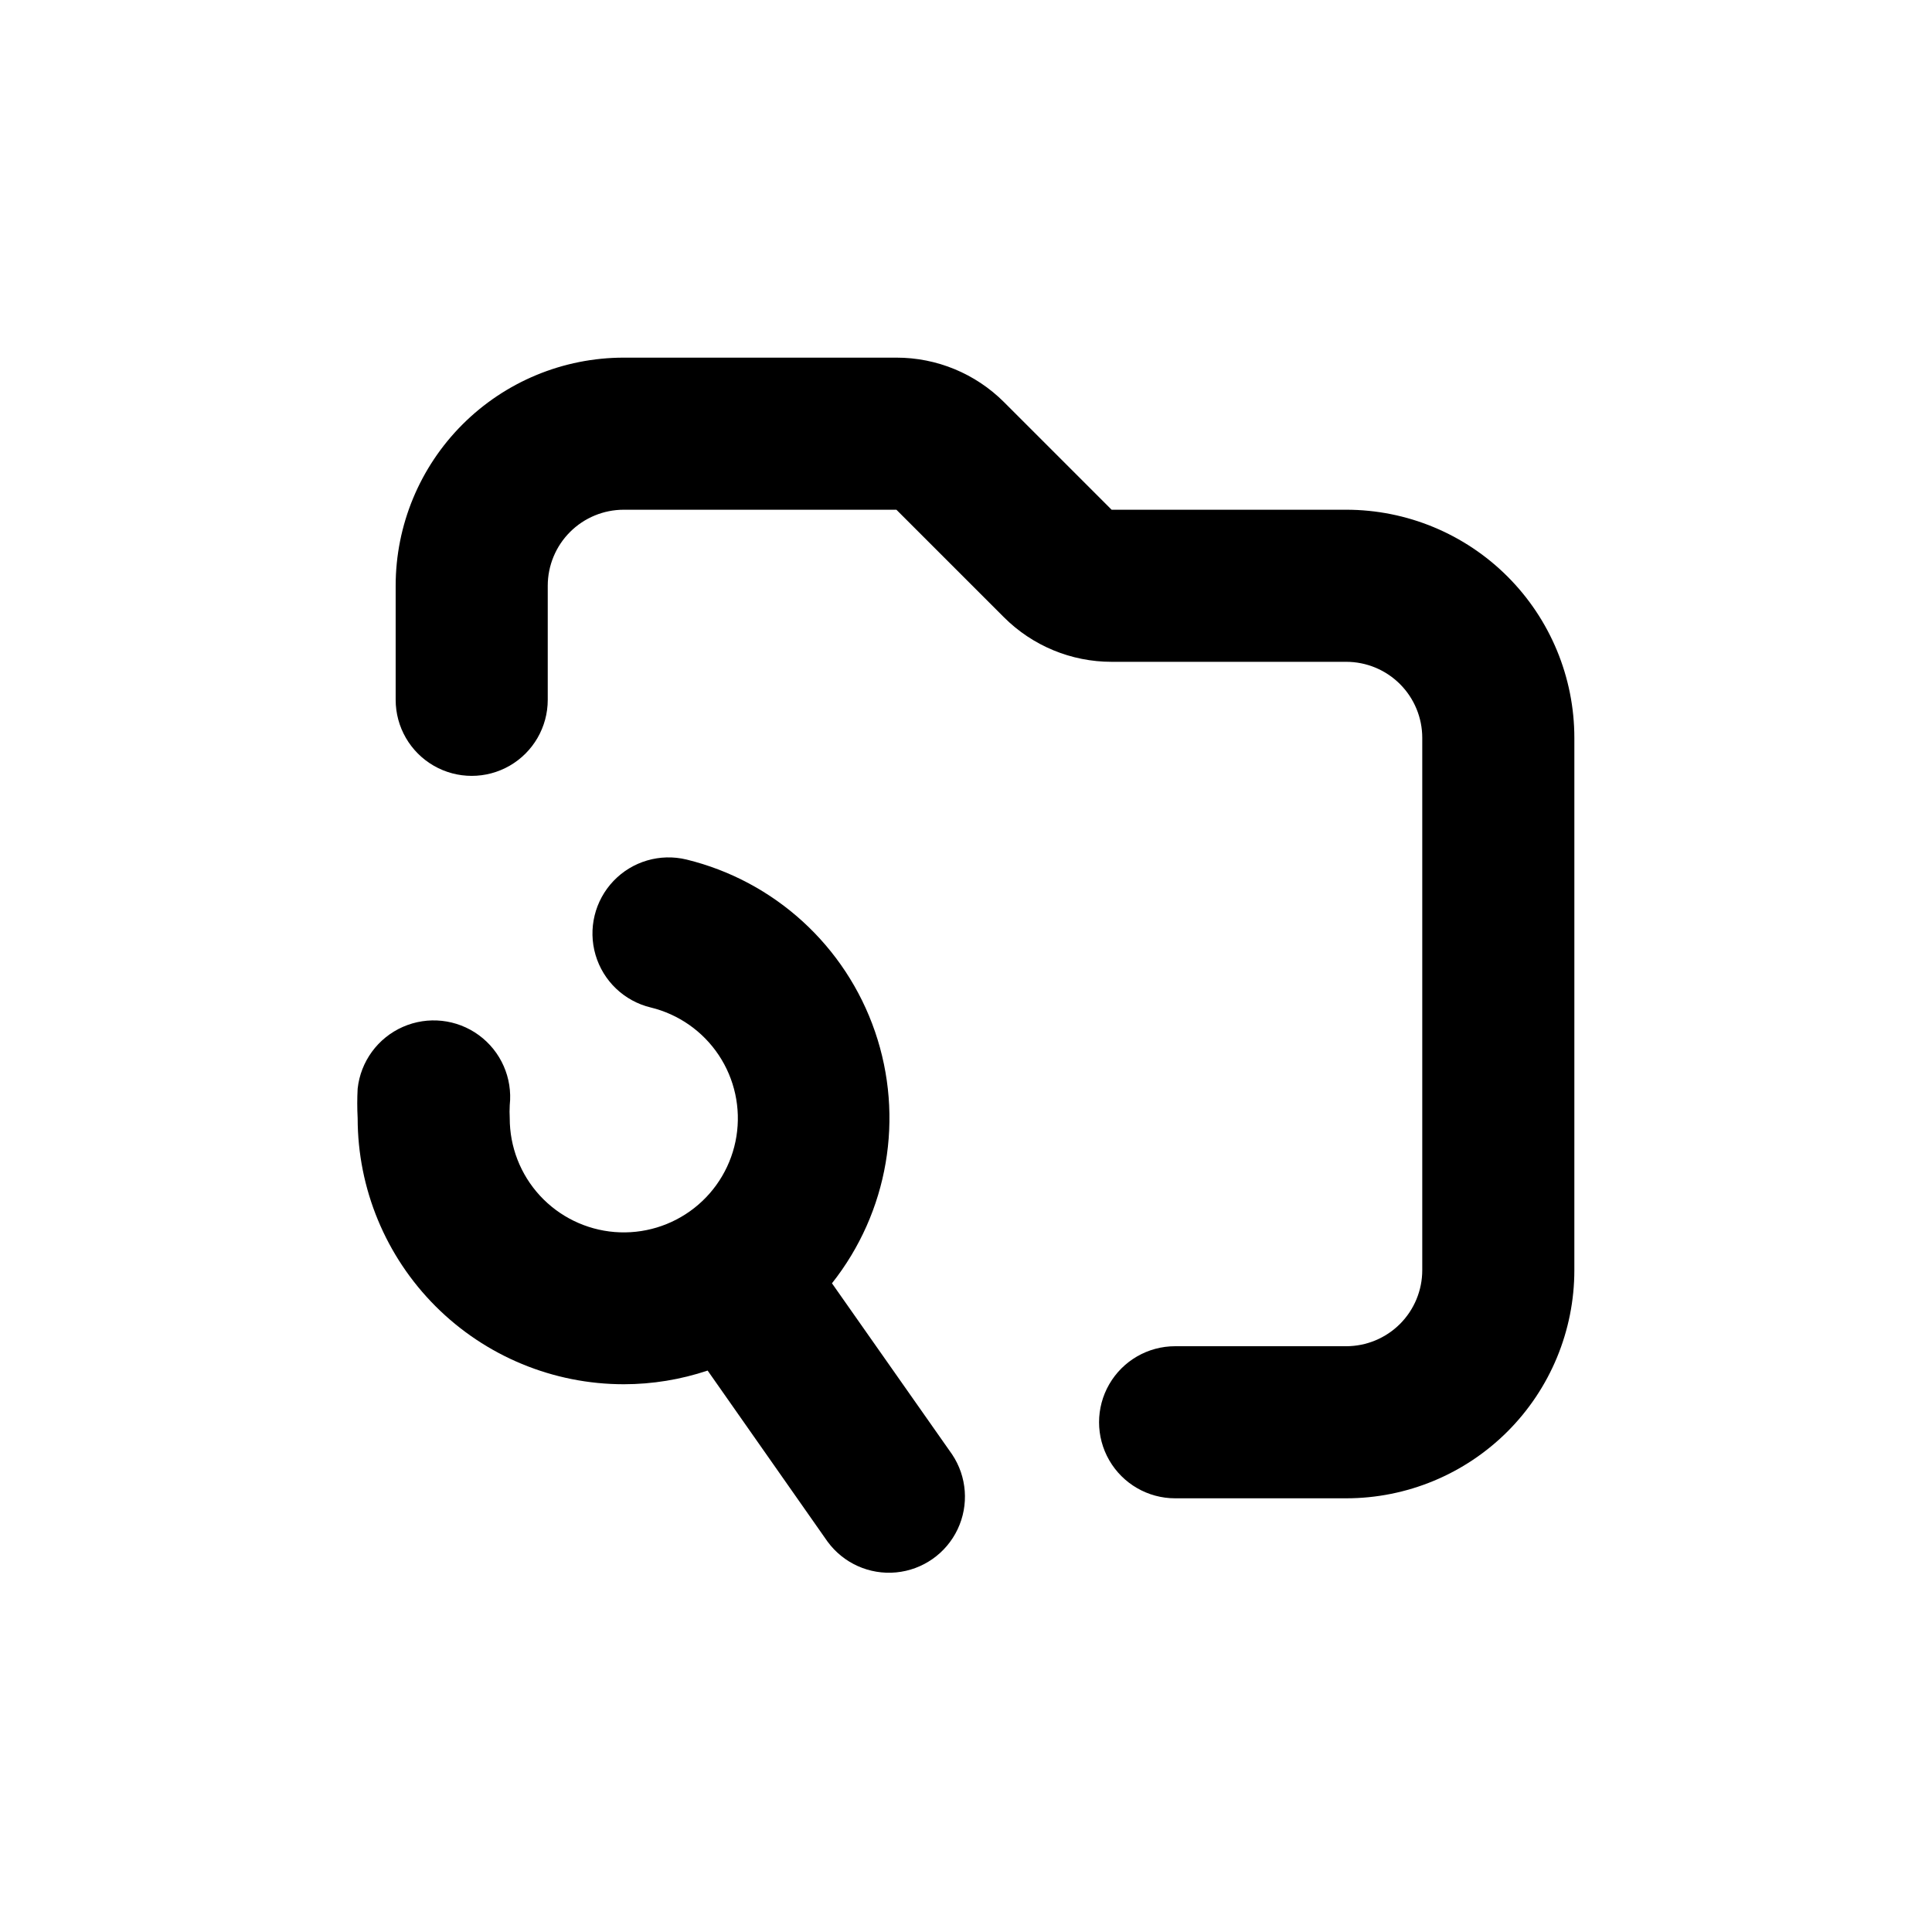
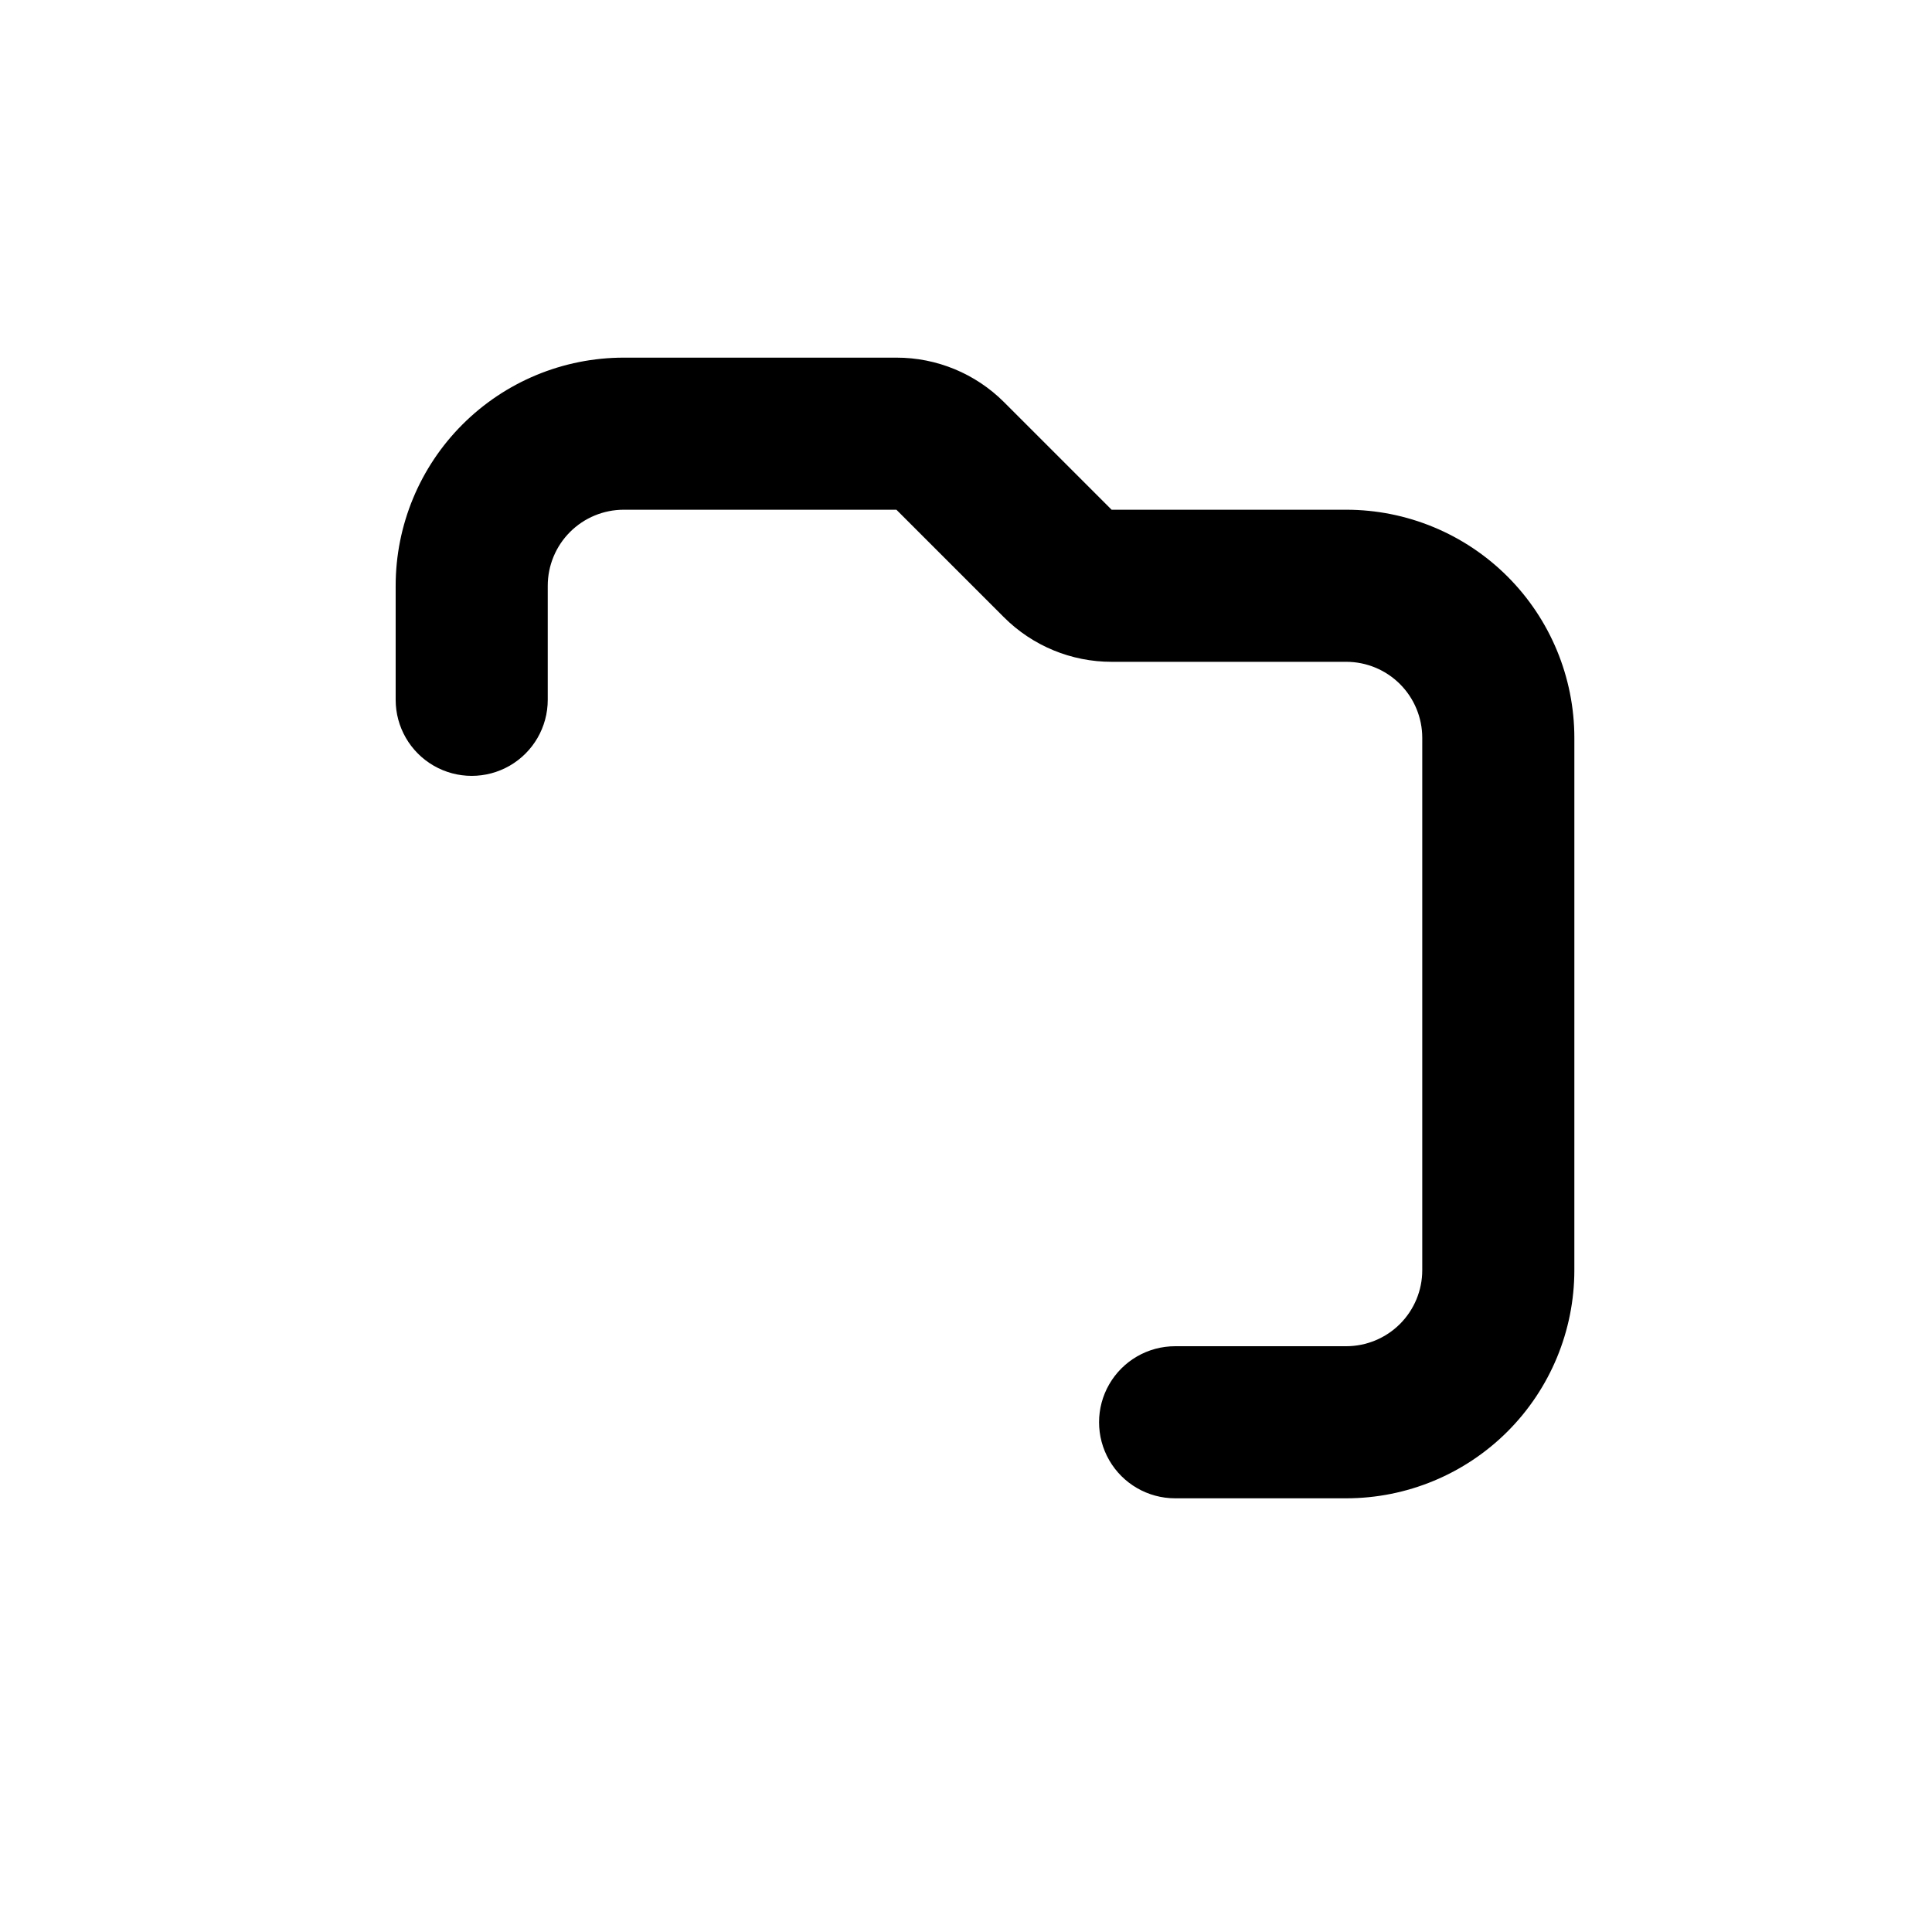
<svg xmlns="http://www.w3.org/2000/svg" fill="#000000" width="800px" height="800px" version="1.1" viewBox="144 144 512 512">
  <g>
-     <path d="m309.31 510.84c7.555-0.004 15.055-1.227 22.219-3.625l31.789 45.344v-0.004c4.199 5.723 11.094 8.82 18.16 8.148 7.066-0.672 13.258-5.012 16.297-11.422 3.043-6.414 2.492-13.953-1.457-19.852l-31.84-45.344v0.004c14.91-18.836 19.215-43.961 11.414-66.684-7.797-22.719-26.621-39.91-49.957-45.617-7-1.699-14.379 0.461-19.352 5.676-4.973 5.215-6.789 12.684-4.762 19.598 2.027 6.914 7.59 12.223 14.594 13.922 7.394 1.789 13.84 6.297 18.059 12.633 4.215 6.332 5.887 14.02 4.684 21.531s-5.191 14.293-11.176 18.992-13.516 6.969-21.098 6.359c-7.586-0.613-14.656-4.059-19.812-9.656-5.152-5.598-8.004-12.93-7.988-20.535-0.062-1.141-0.062-2.285 0-3.426 0.781-7.203-2.336-14.273-8.18-18.551s-13.527-5.113-20.152-2.191-11.191 9.156-11.973 16.359c-0.141 2.598-0.141 5.207 0 7.809 0 18.707 7.43 36.645 20.656 49.875 13.227 13.227 31.168 20.656 49.875 20.656z" />
    <path d="m561.22 415.11v-75.57c0-16.035-6.371-31.414-17.707-42.75-11.34-11.34-26.719-17.707-42.75-17.707h-62.172l-28.516-28.516c-7.566-7.559-17.824-11.801-28.516-11.789h-72.246c-16.035 0-31.41 6.367-42.75 17.707-11.336 11.336-17.707 26.715-17.707 42.75v30.23-0.004c0 7.199 3.84 13.852 10.078 17.453 6.234 3.598 13.914 3.598 20.152 0 6.234-3.602 10.074-10.254 10.074-17.453v-30.227c0-5.348 2.125-10.473 5.902-14.25 3.781-3.781 8.906-5.902 14.25-5.902h72.246l28.516 28.516c7.566 7.555 17.824 11.797 28.516 11.789h62.172c5.344 0 10.469 2.121 14.25 5.902 3.777 3.777 5.902 8.902 5.902 14.25v141.07c0 5.344-2.125 10.469-5.902 14.25-3.781 3.777-8.906 5.902-14.25 5.902h-45.344c-7.199 0-13.852 3.84-17.453 10.074-3.602 6.234-3.602 13.918 0 20.152 3.602 6.234 10.254 10.078 17.453 10.078h45.344c16.031 0 31.41-6.371 42.75-17.707 11.336-11.34 17.707-26.719 17.707-42.75z" />
  </g>
</svg>